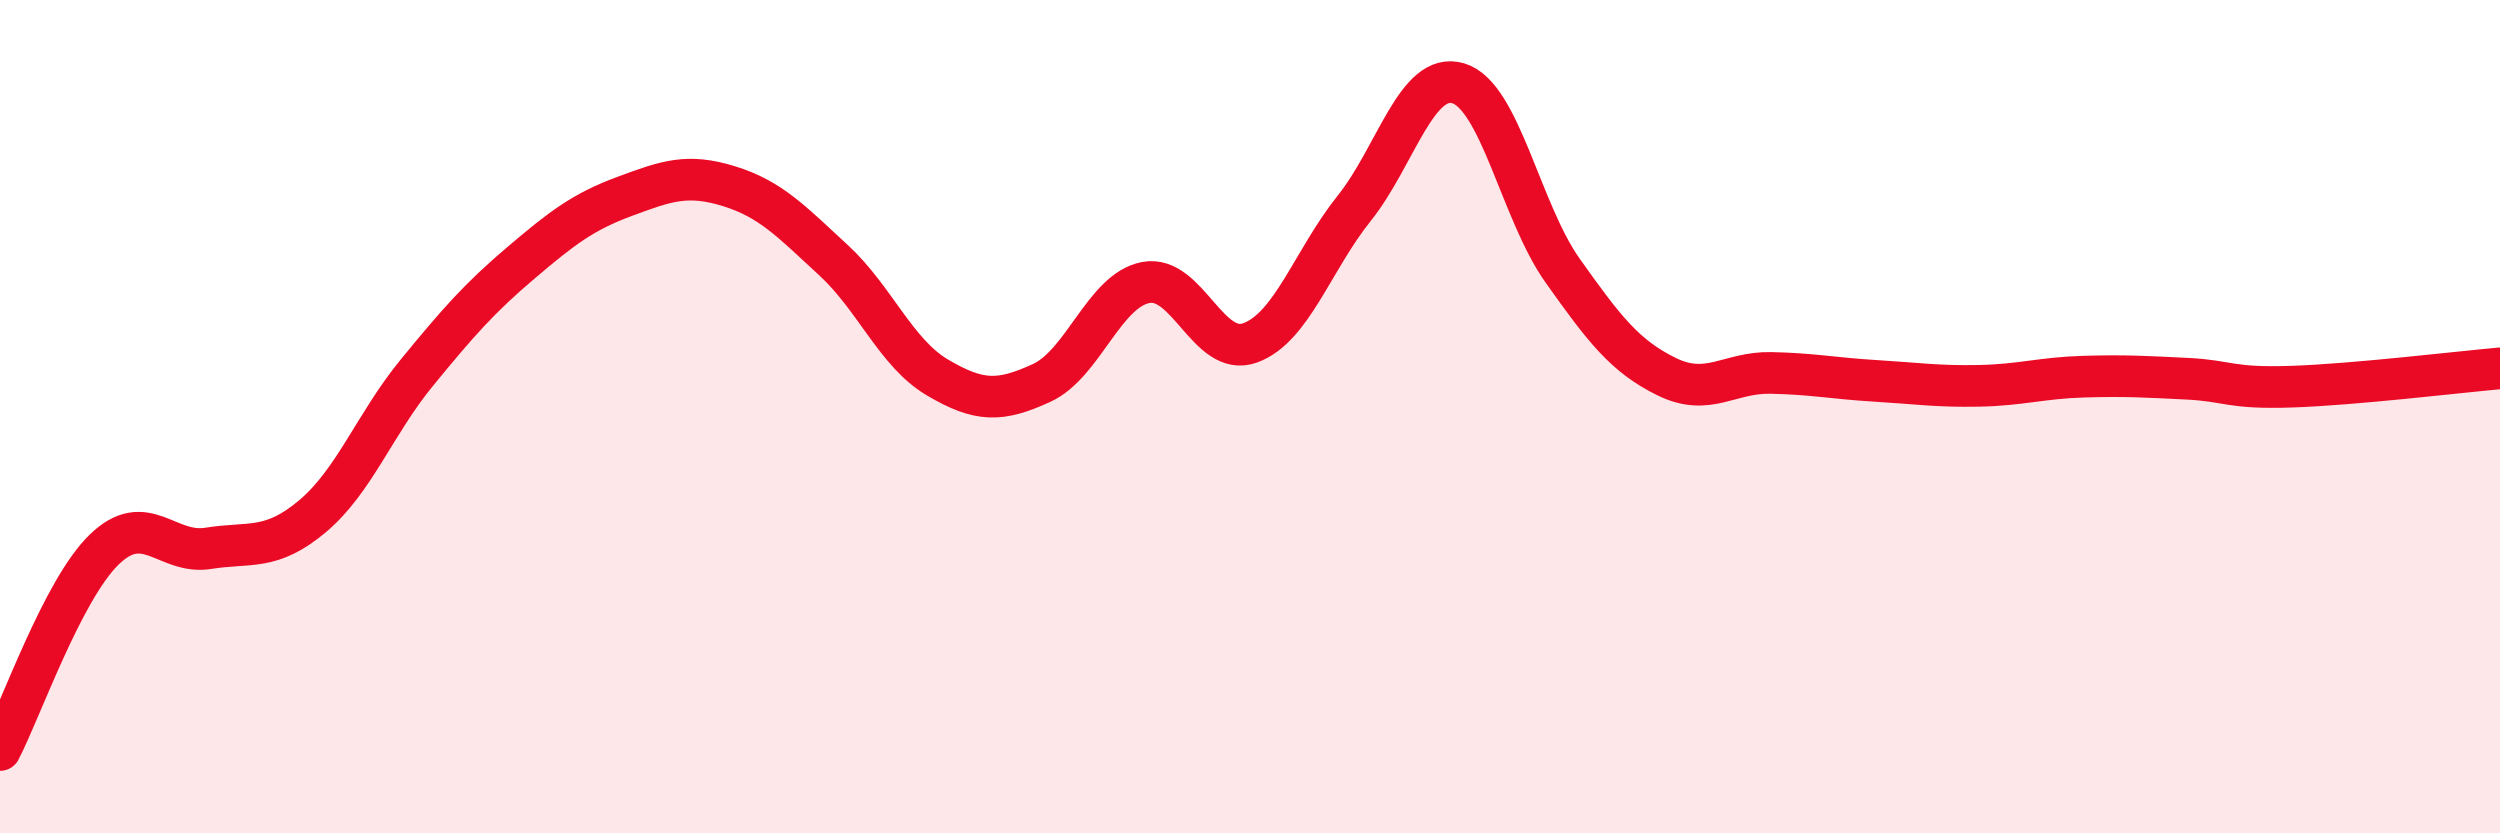
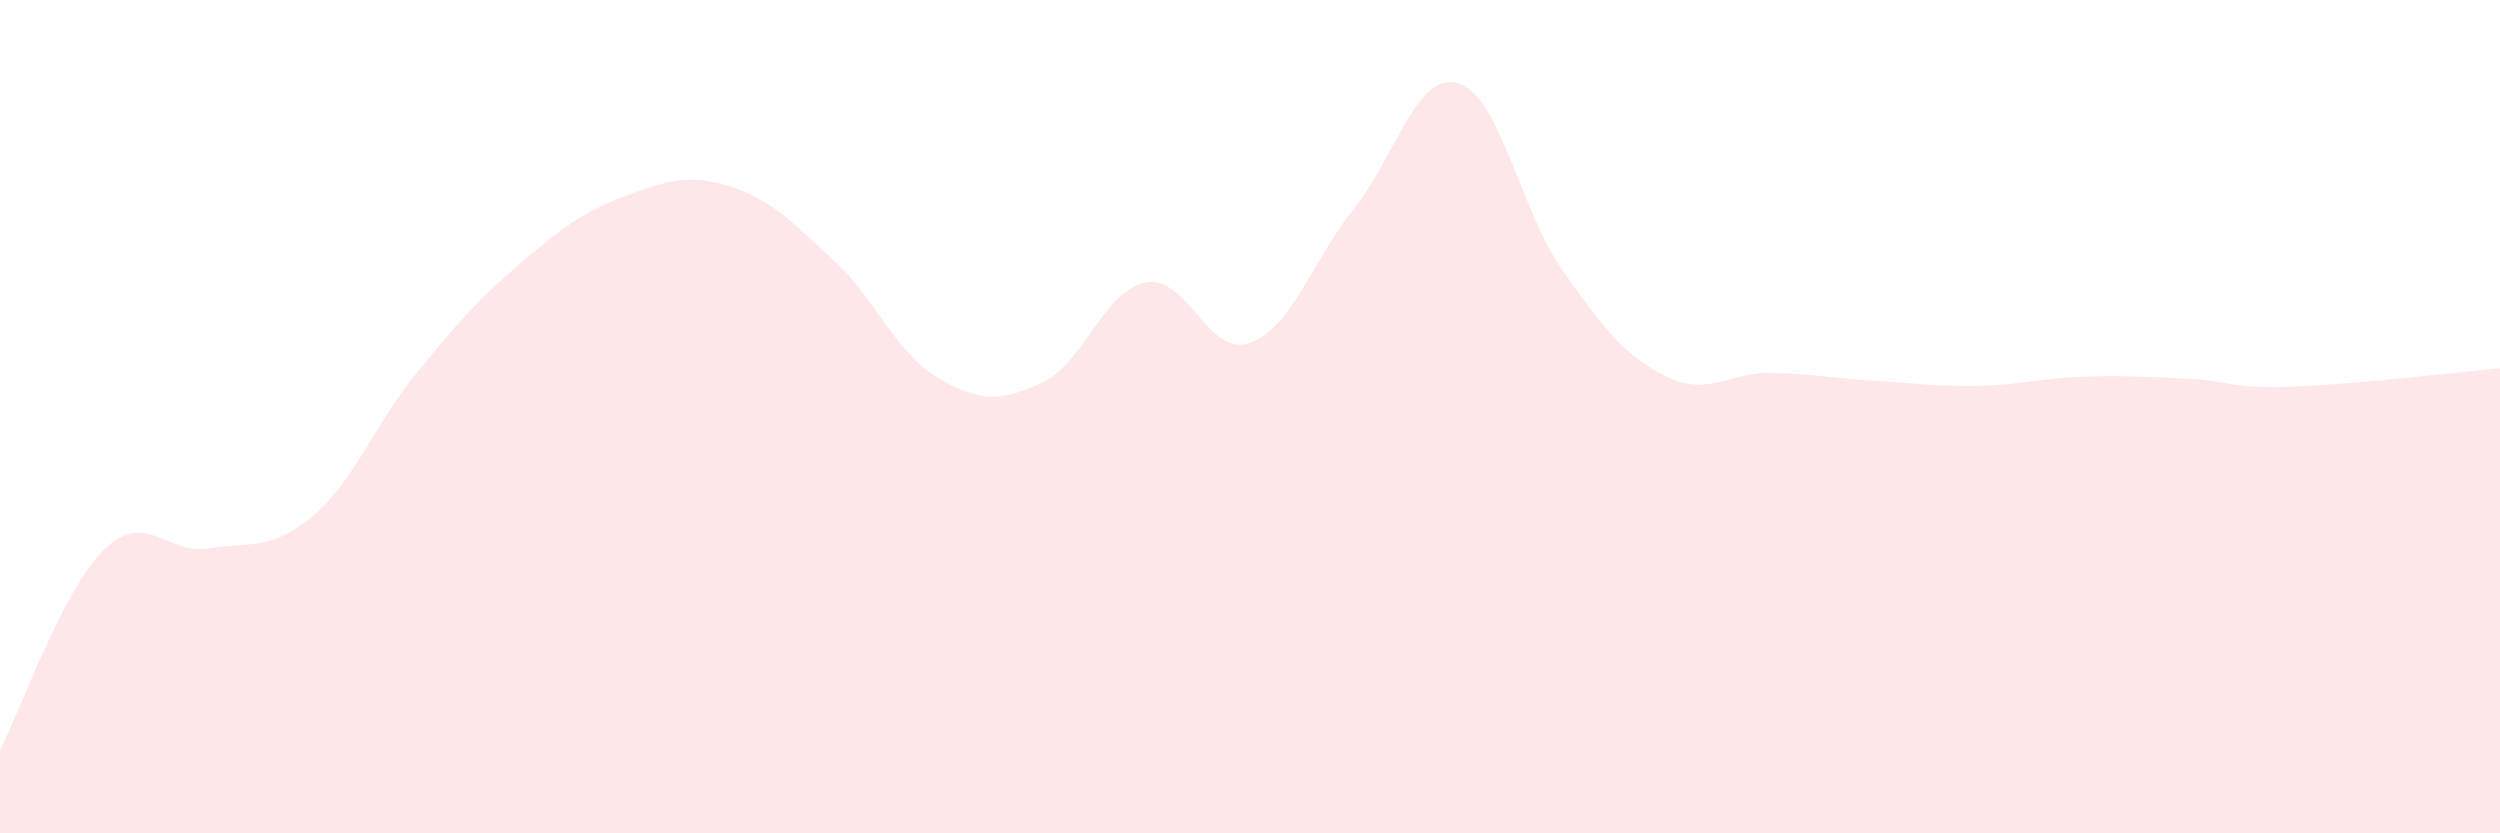
<svg xmlns="http://www.w3.org/2000/svg" width="60" height="20" viewBox="0 0 60 20">
  <path d="M 0,18 C 0.5,17.04 1.5,14.16 2.5,13.19 C 3.5,12.22 4,13.32 5,13.16 C 6,13 6.5,13.23 7.5,12.39 C 8.5,11.55 9,10.17 10,8.95 C 11,7.73 11.5,7.16 12.5,6.31 C 13.5,5.46 14,5.08 15,4.71 C 16,4.34 16.5,4.16 17.5,4.47 C 18.5,4.78 19,5.32 20,6.24 C 21,7.16 21.5,8.47 22.5,9.06 C 23.5,9.65 24,9.65 25,9.19 C 26,8.73 26.5,6.97 27.5,6.78 C 28.5,6.59 29,8.59 30,8.23 C 31,7.87 31.5,6.25 32.5,5 C 33.5,3.75 34,1.7 35,2 C 36,2.3 36.5,5.08 37.5,6.49 C 38.5,7.9 39,8.55 40,9.04 C 41,9.53 41.5,8.93 42.5,8.95 C 43.5,8.97 44,9.08 45,9.14 C 46,9.2 46.5,9.28 47.5,9.26 C 48.5,9.24 49,9.07 50,9.04 C 51,9.01 51.5,9.04 52.5,9.09 C 53.5,9.14 53.5,9.33 55,9.28 C 56.5,9.23 59,8.93 60,8.84L60 20L0 20Z" fill="#EB0A25" opacity="0.1" stroke-linecap="round" stroke-linejoin="round" />
-   <path d="M 0,18 C 0.5,17.04 1.5,14.16 2.5,13.19 C 3.5,12.22 4,13.32 5,13.16 C 6,13 6.5,13.23 7.5,12.39 C 8.5,11.55 9,10.17 10,8.95 C 11,7.73 11.5,7.16 12.5,6.31 C 13.5,5.46 14,5.08 15,4.71 C 16,4.34 16.5,4.16 17.5,4.47 C 18.5,4.78 19,5.32 20,6.24 C 21,7.16 21.5,8.47 22.5,9.06 C 23.5,9.65 24,9.65 25,9.19 C 26,8.73 26.5,6.97 27.5,6.78 C 28.5,6.59 29,8.59 30,8.23 C 31,7.87 31.5,6.25 32.5,5 C 33.5,3.75 34,1.7 35,2 C 36,2.3 36.5,5.08 37.5,6.49 C 38.5,7.9 39,8.55 40,9.04 C 41,9.53 41.5,8.93 42.5,8.95 C 43.5,8.97 44,9.08 45,9.14 C 46,9.2 46.5,9.28 47.5,9.26 C 48.5,9.24 49,9.07 50,9.04 C 51,9.01 51.5,9.04 52.5,9.09 C 53.5,9.14 53.5,9.33 55,9.28 C 56.5,9.23 59,8.93 60,8.84" stroke="#EB0A25" stroke-width="1" fill="none" stroke-linecap="round" stroke-linejoin="round" />
</svg>